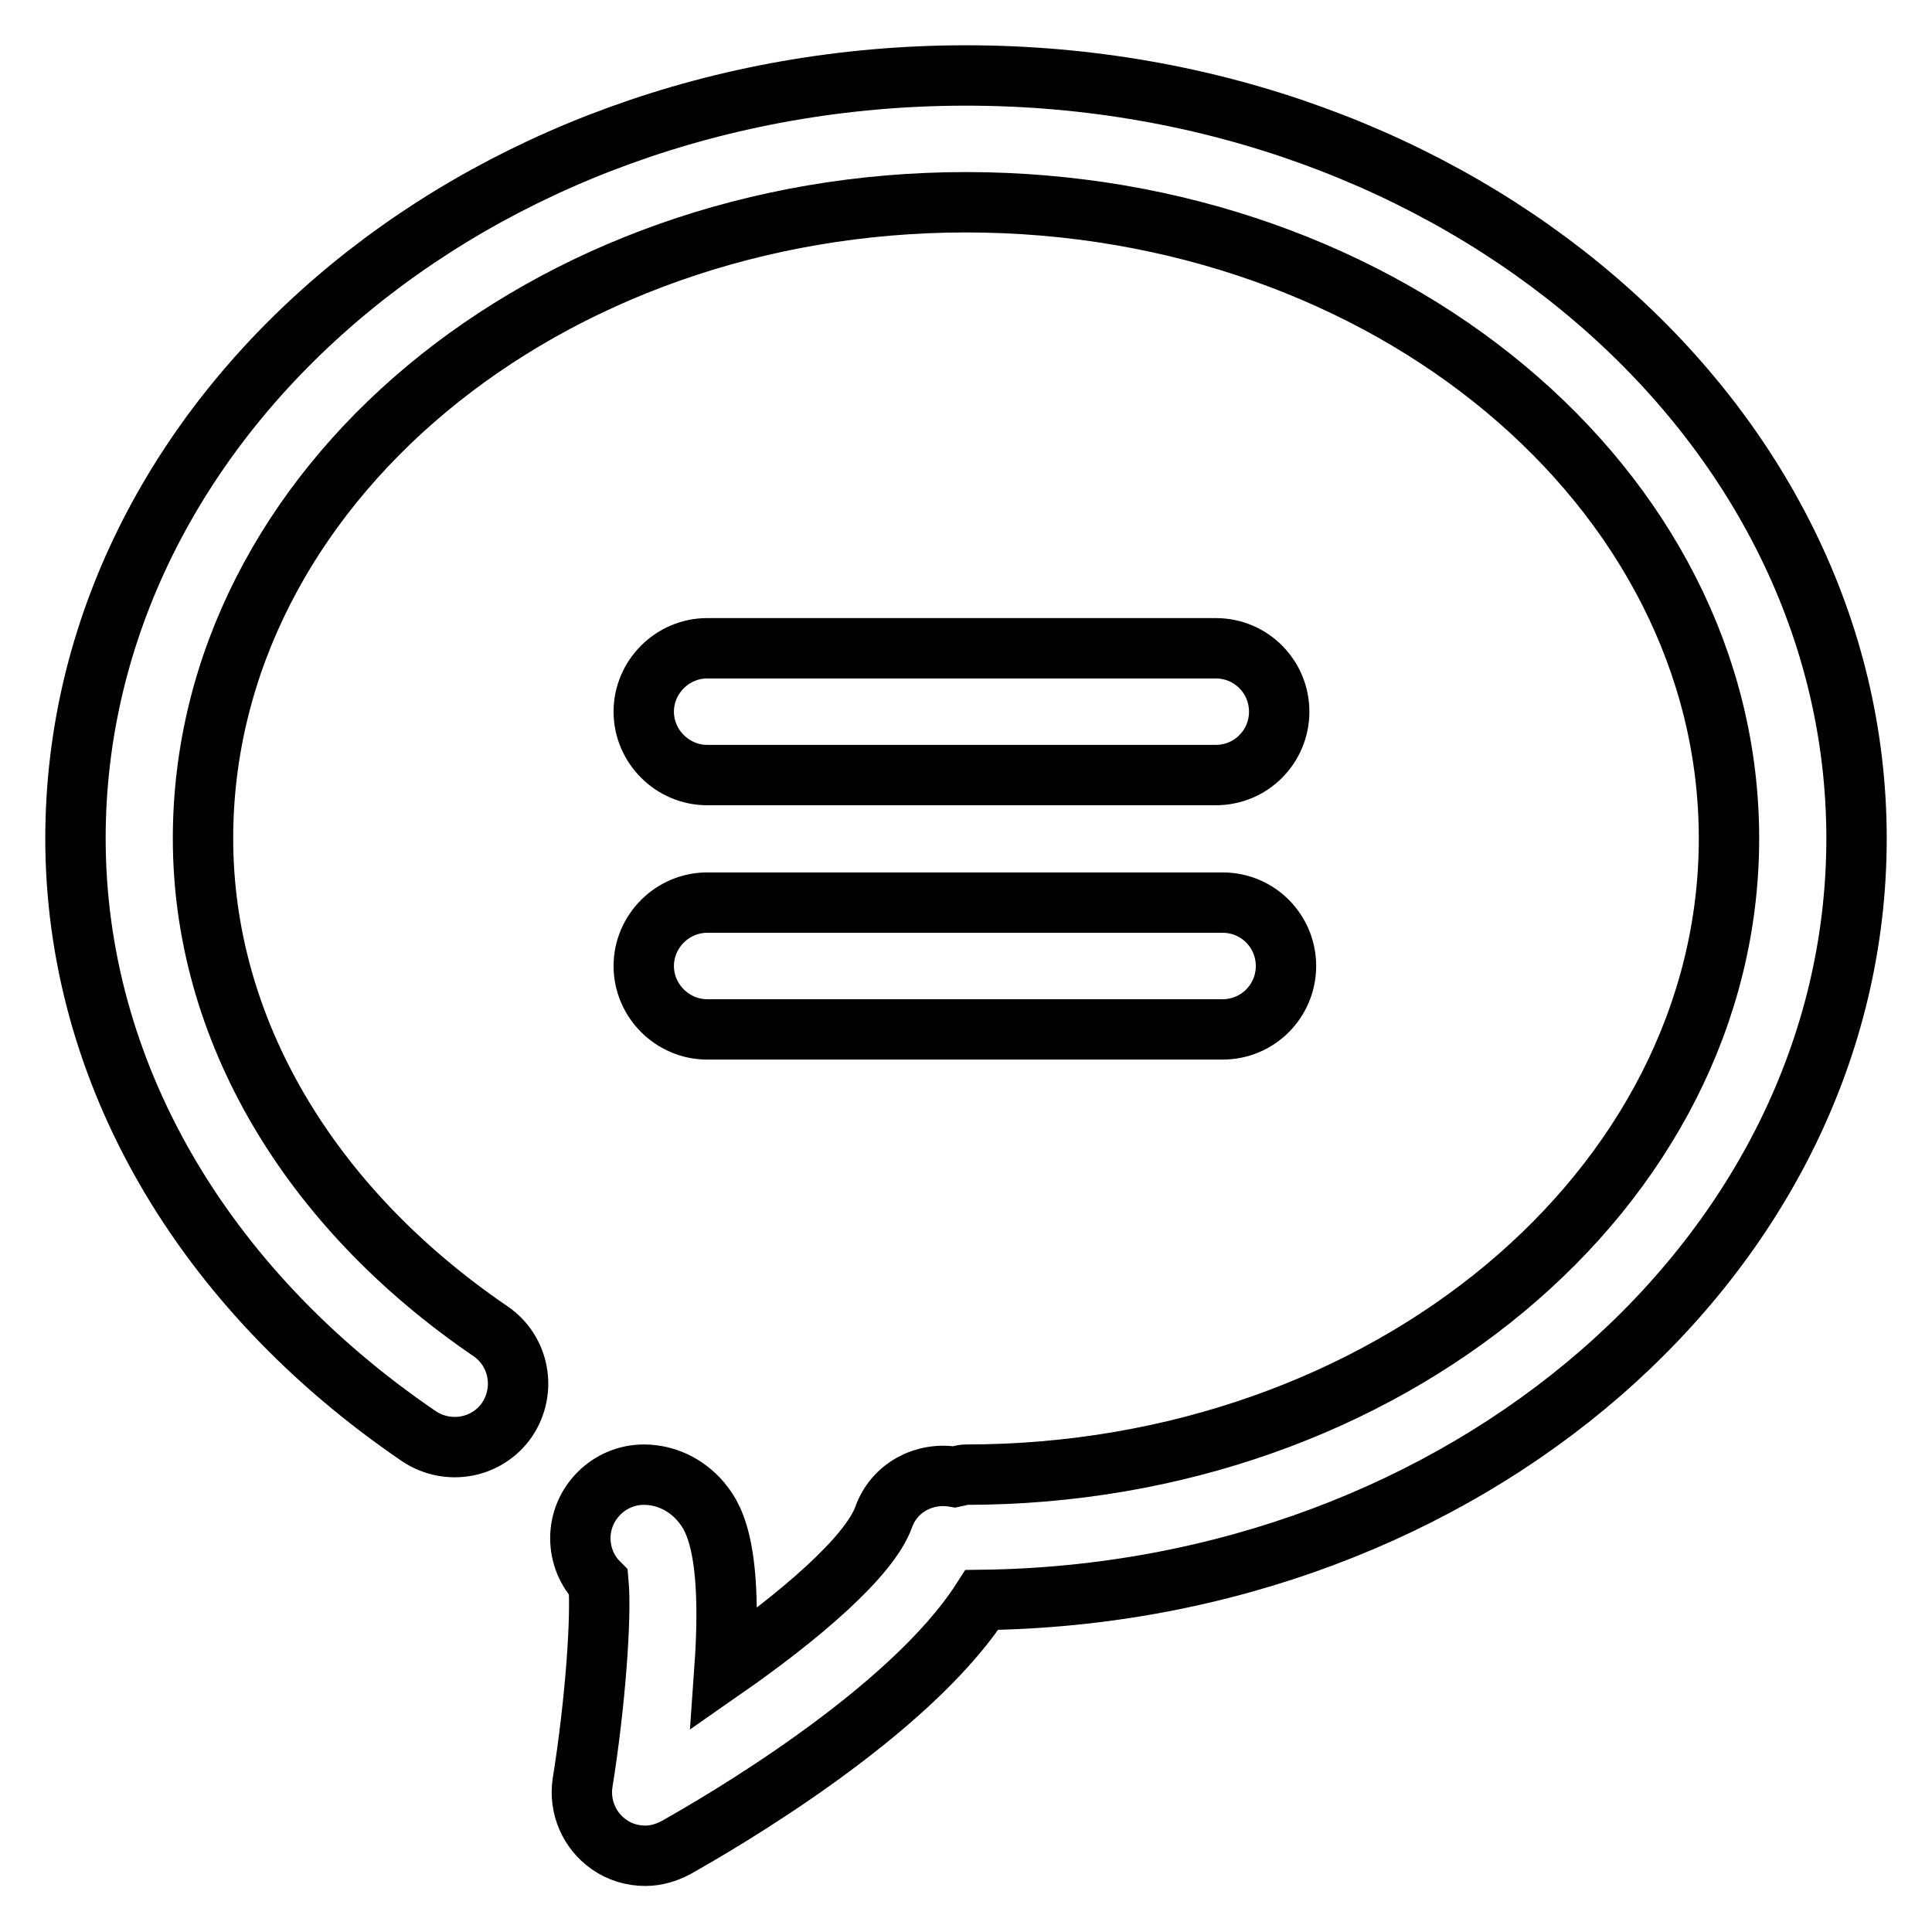
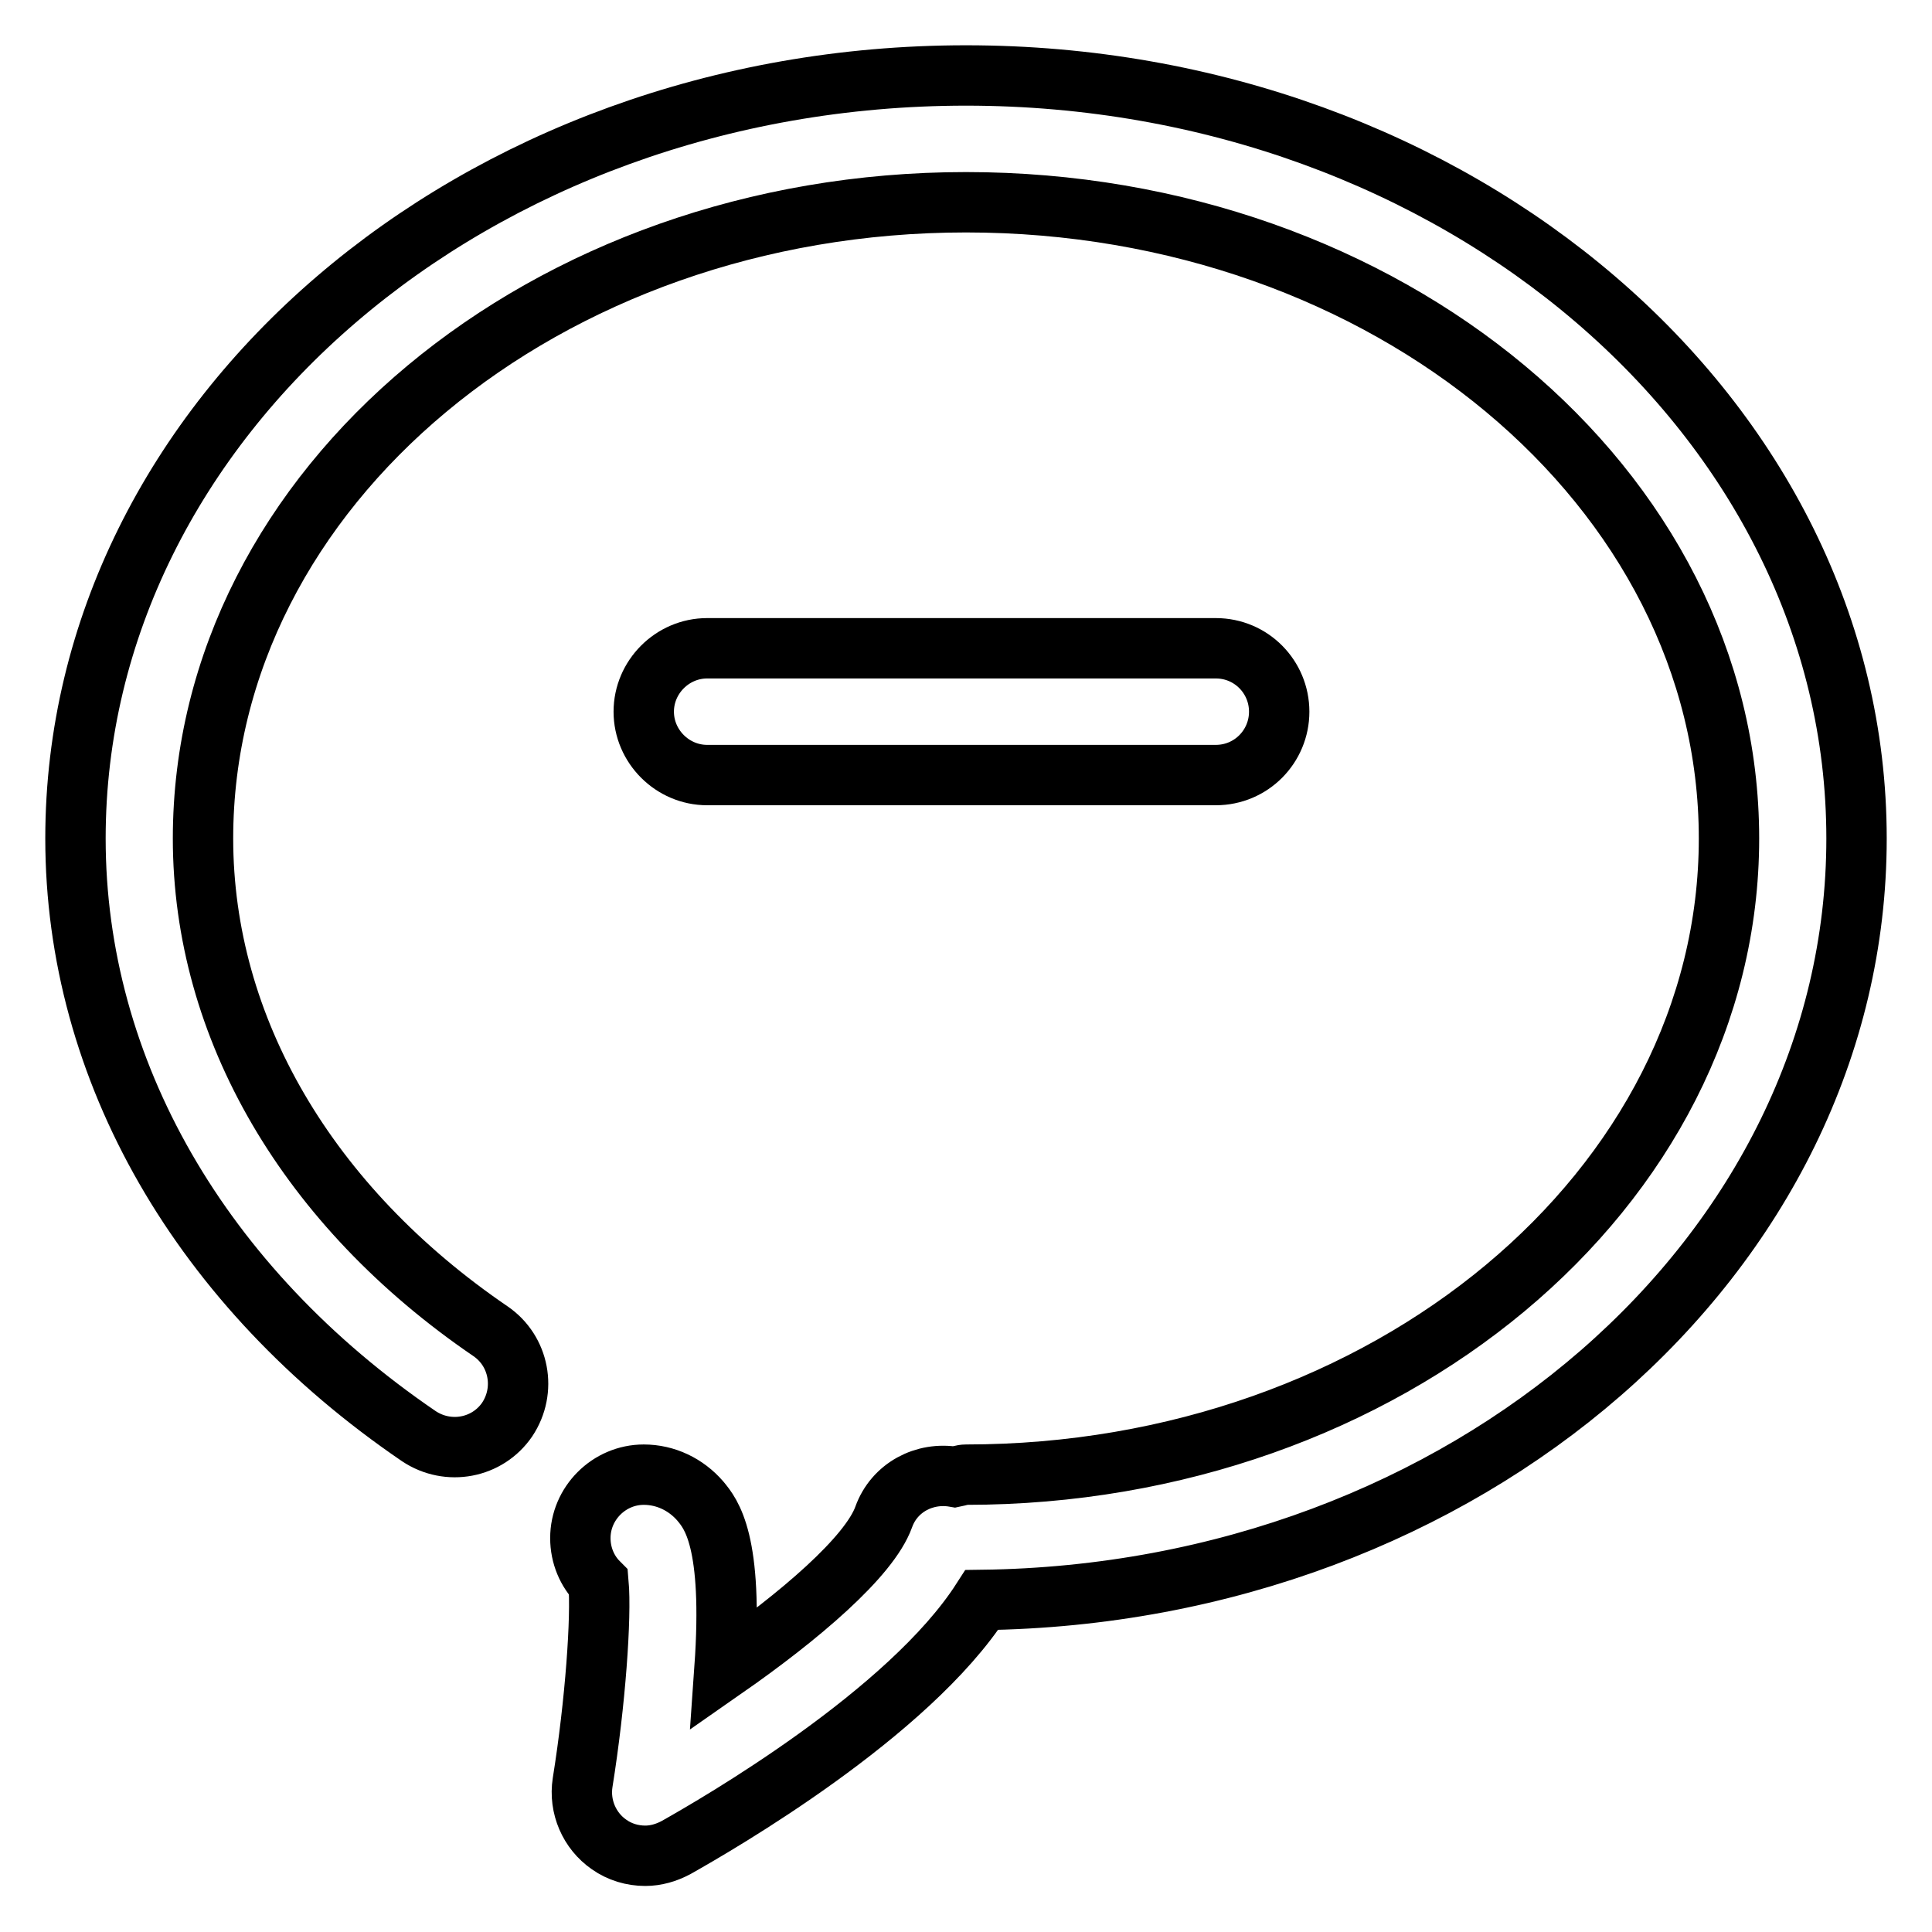
<svg xmlns="http://www.w3.org/2000/svg" version="1.1" x="0px" y="0px" viewBox="0 0 256 256" enable-background="new 0 0 256 256" xml:space="preserve">
  <g>
    <g>
      <path stroke-width="8" fill-opacity="0" stroke="#000000" d="M161.1,102.7H93.7c-4.6,0-8.4-3.8-8.4-8.4s3.8-8.4,8.4-8.4h67.4c4.7,0,8.4,3.8,8.4,8.4C169.5,98.9,165.8,102.7,161.1,102.7z" />
-       <path stroke-width="8" fill-opacity="0" stroke="#000000" d="M162,136.4H93.7c-4.6,0-8.4-3.8-8.4-8.4c0-4.6,3.8-8.4,8.4-8.4H162c4.7,0,8.4,3.8,8.4,8.4C170.4,132.6,166.7,136.4,162,136.4z" />
      <path stroke-width="8" fill-opacity="0" stroke="#000000" d="M246,111.1C246,55.4,193.1,10,128,10C62.9,10,10,55.4,10,111.1c0,30.7,16.6,59.5,45.5,79.2c3.9,2.6,9.1,1.6,11.7-2.2c2.6-3.9,1.6-9.1-2.2-11.7c-24.2-16.5-38.1-40.2-38.1-65.3c0-46.5,45.4-84.3,101.1-84.3c55.8,0,101.1,37.8,101.1,84.3c0,46.5-45.4,84.3-101.1,84.3c-0.5,0-1,0.2-1.5,0.3c-4-0.7-8,1.4-9.4,5.3c-1.9,5.3-11.2,13.2-21.1,20.1c1.2-17-1.8-20.5-3.2-22.2c-1.9-2.2-4.6-3.5-7.5-3.5c-4.6,0-8.4,3.8-8.4,8.4c0,2.3,0.9,4.4,2.4,5.9c0.4,4.5-0.4,15.9-2.1,26.5c-0.5,3.2,0.9,6.4,3.5,8.2c1.4,1,3.1,1.5,4.8,1.5c1.4,0,2.8-0.4,4.1-1.1c5.5-3.1,30.8-17.7,40.5-32.8C194.2,211.2,246,166.3,246,111.1z" />
    </g>
  </g>
</svg>